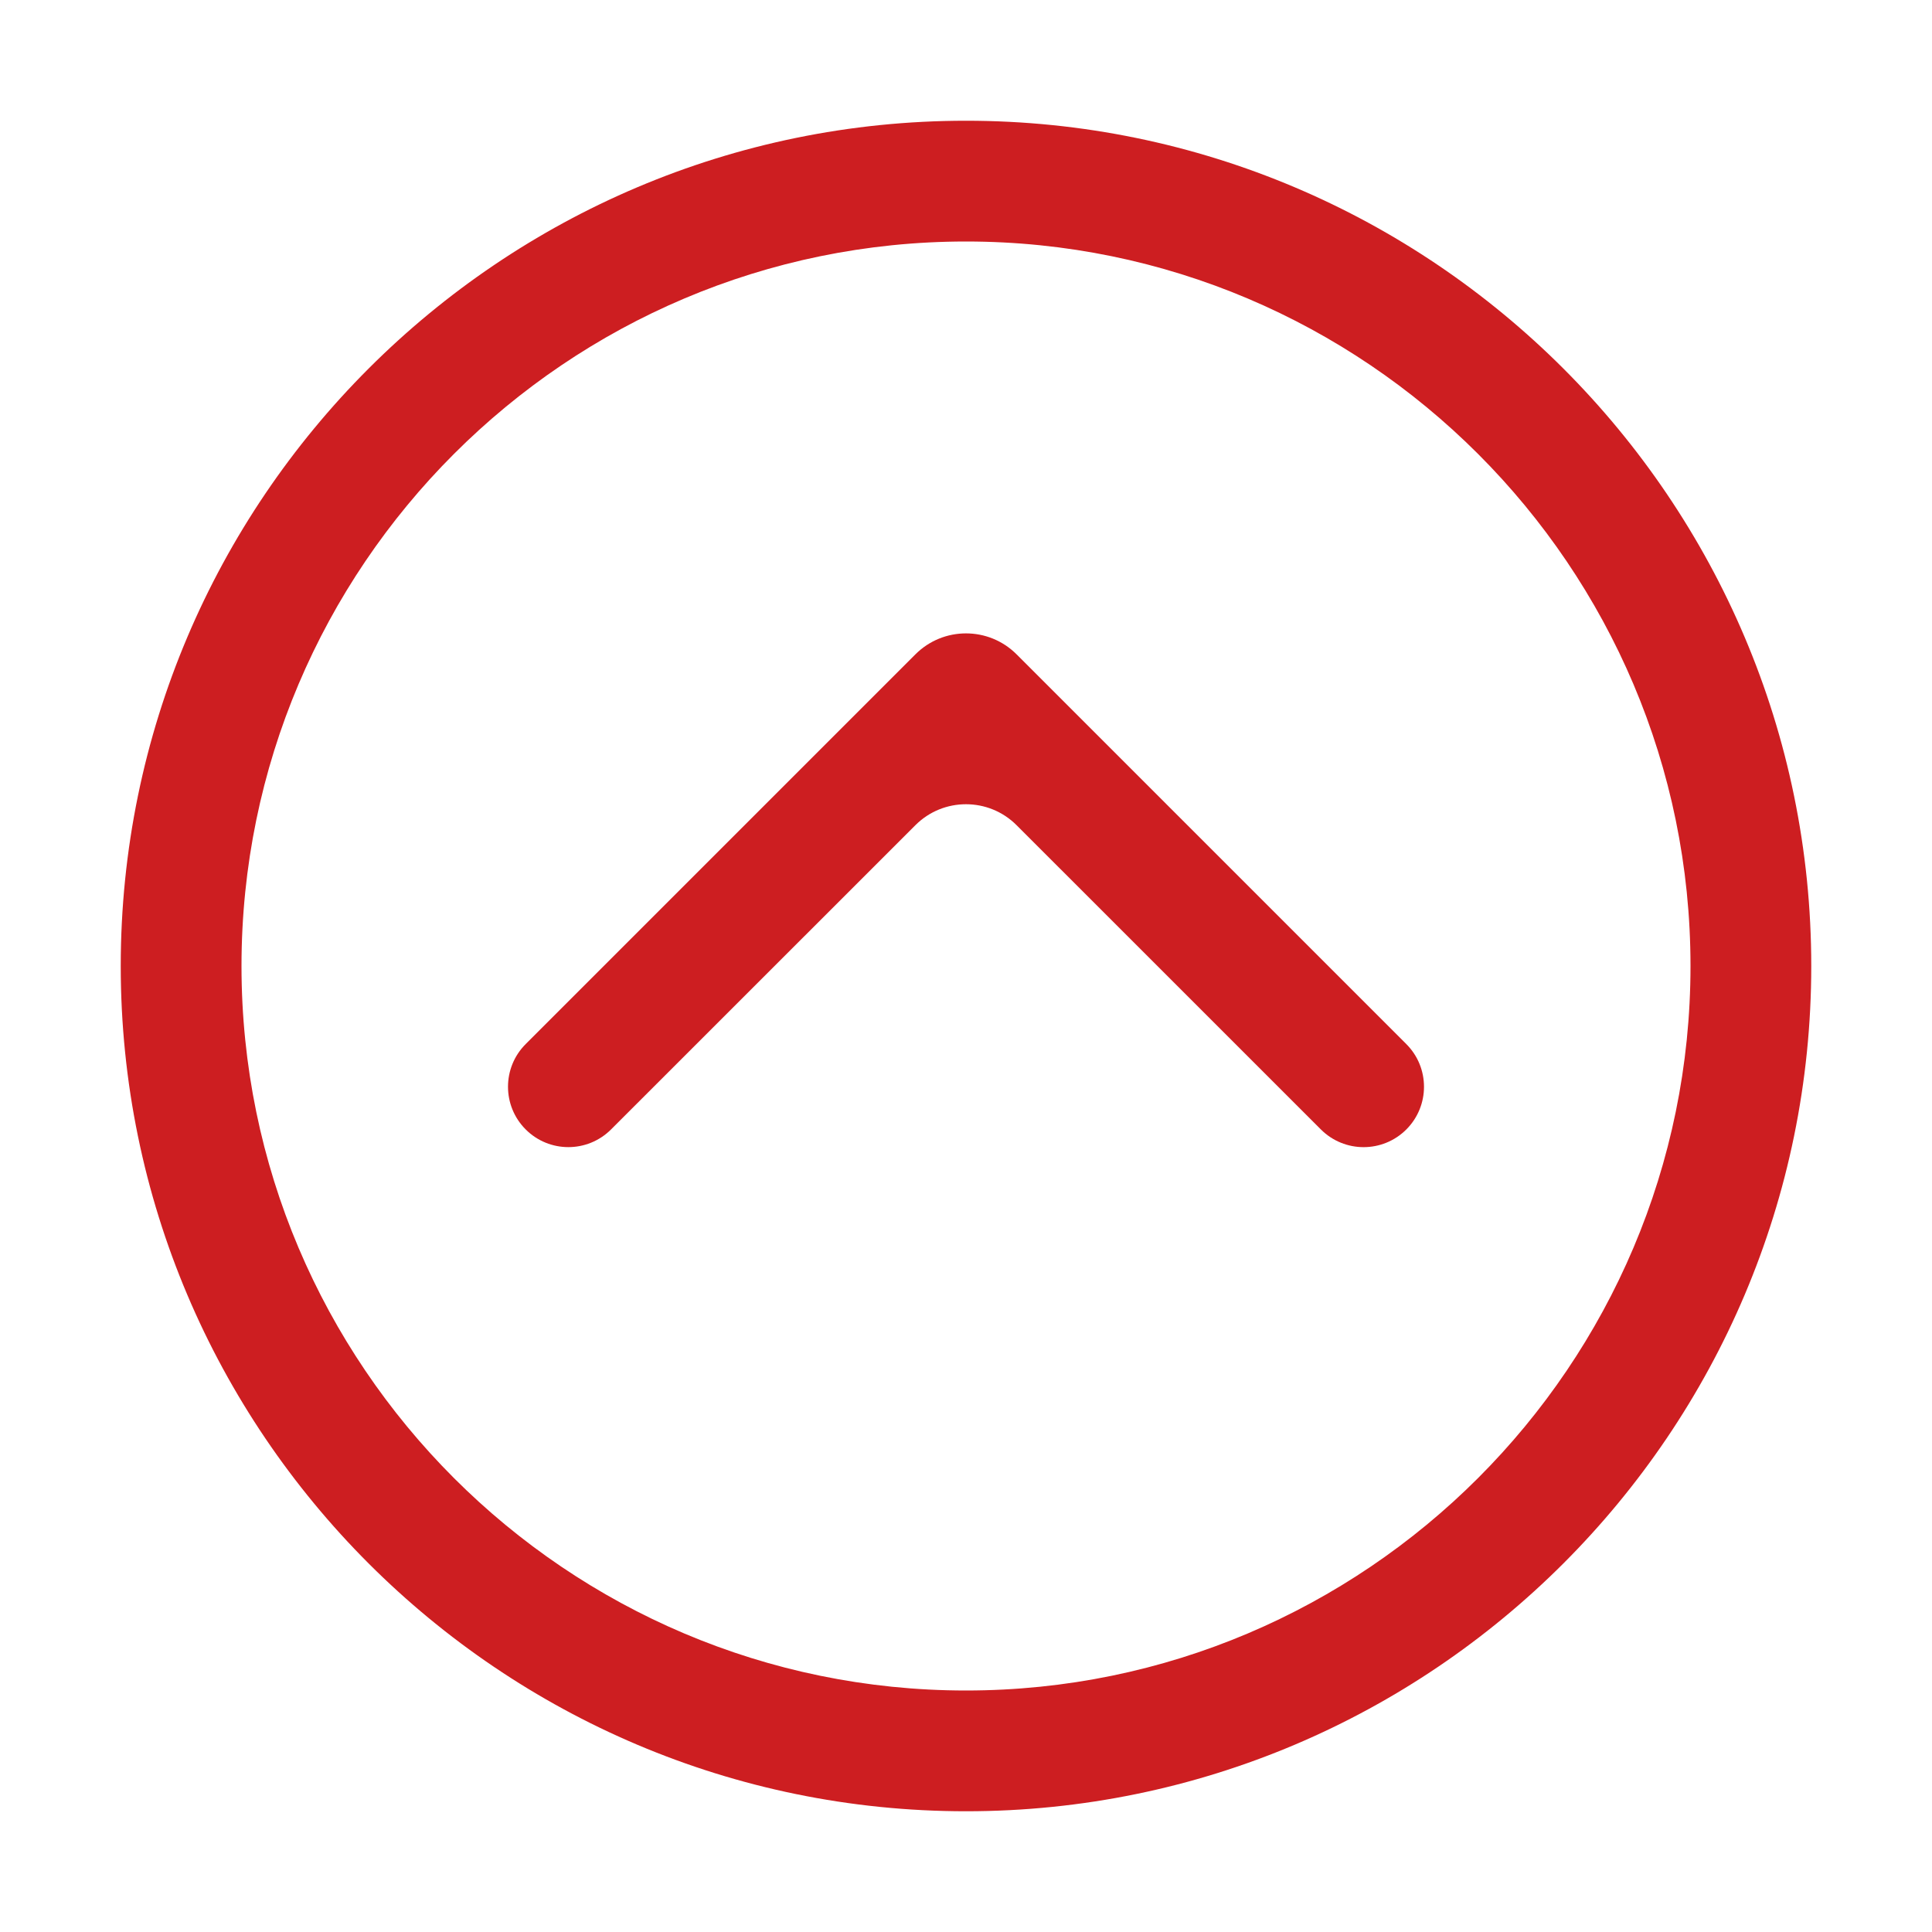
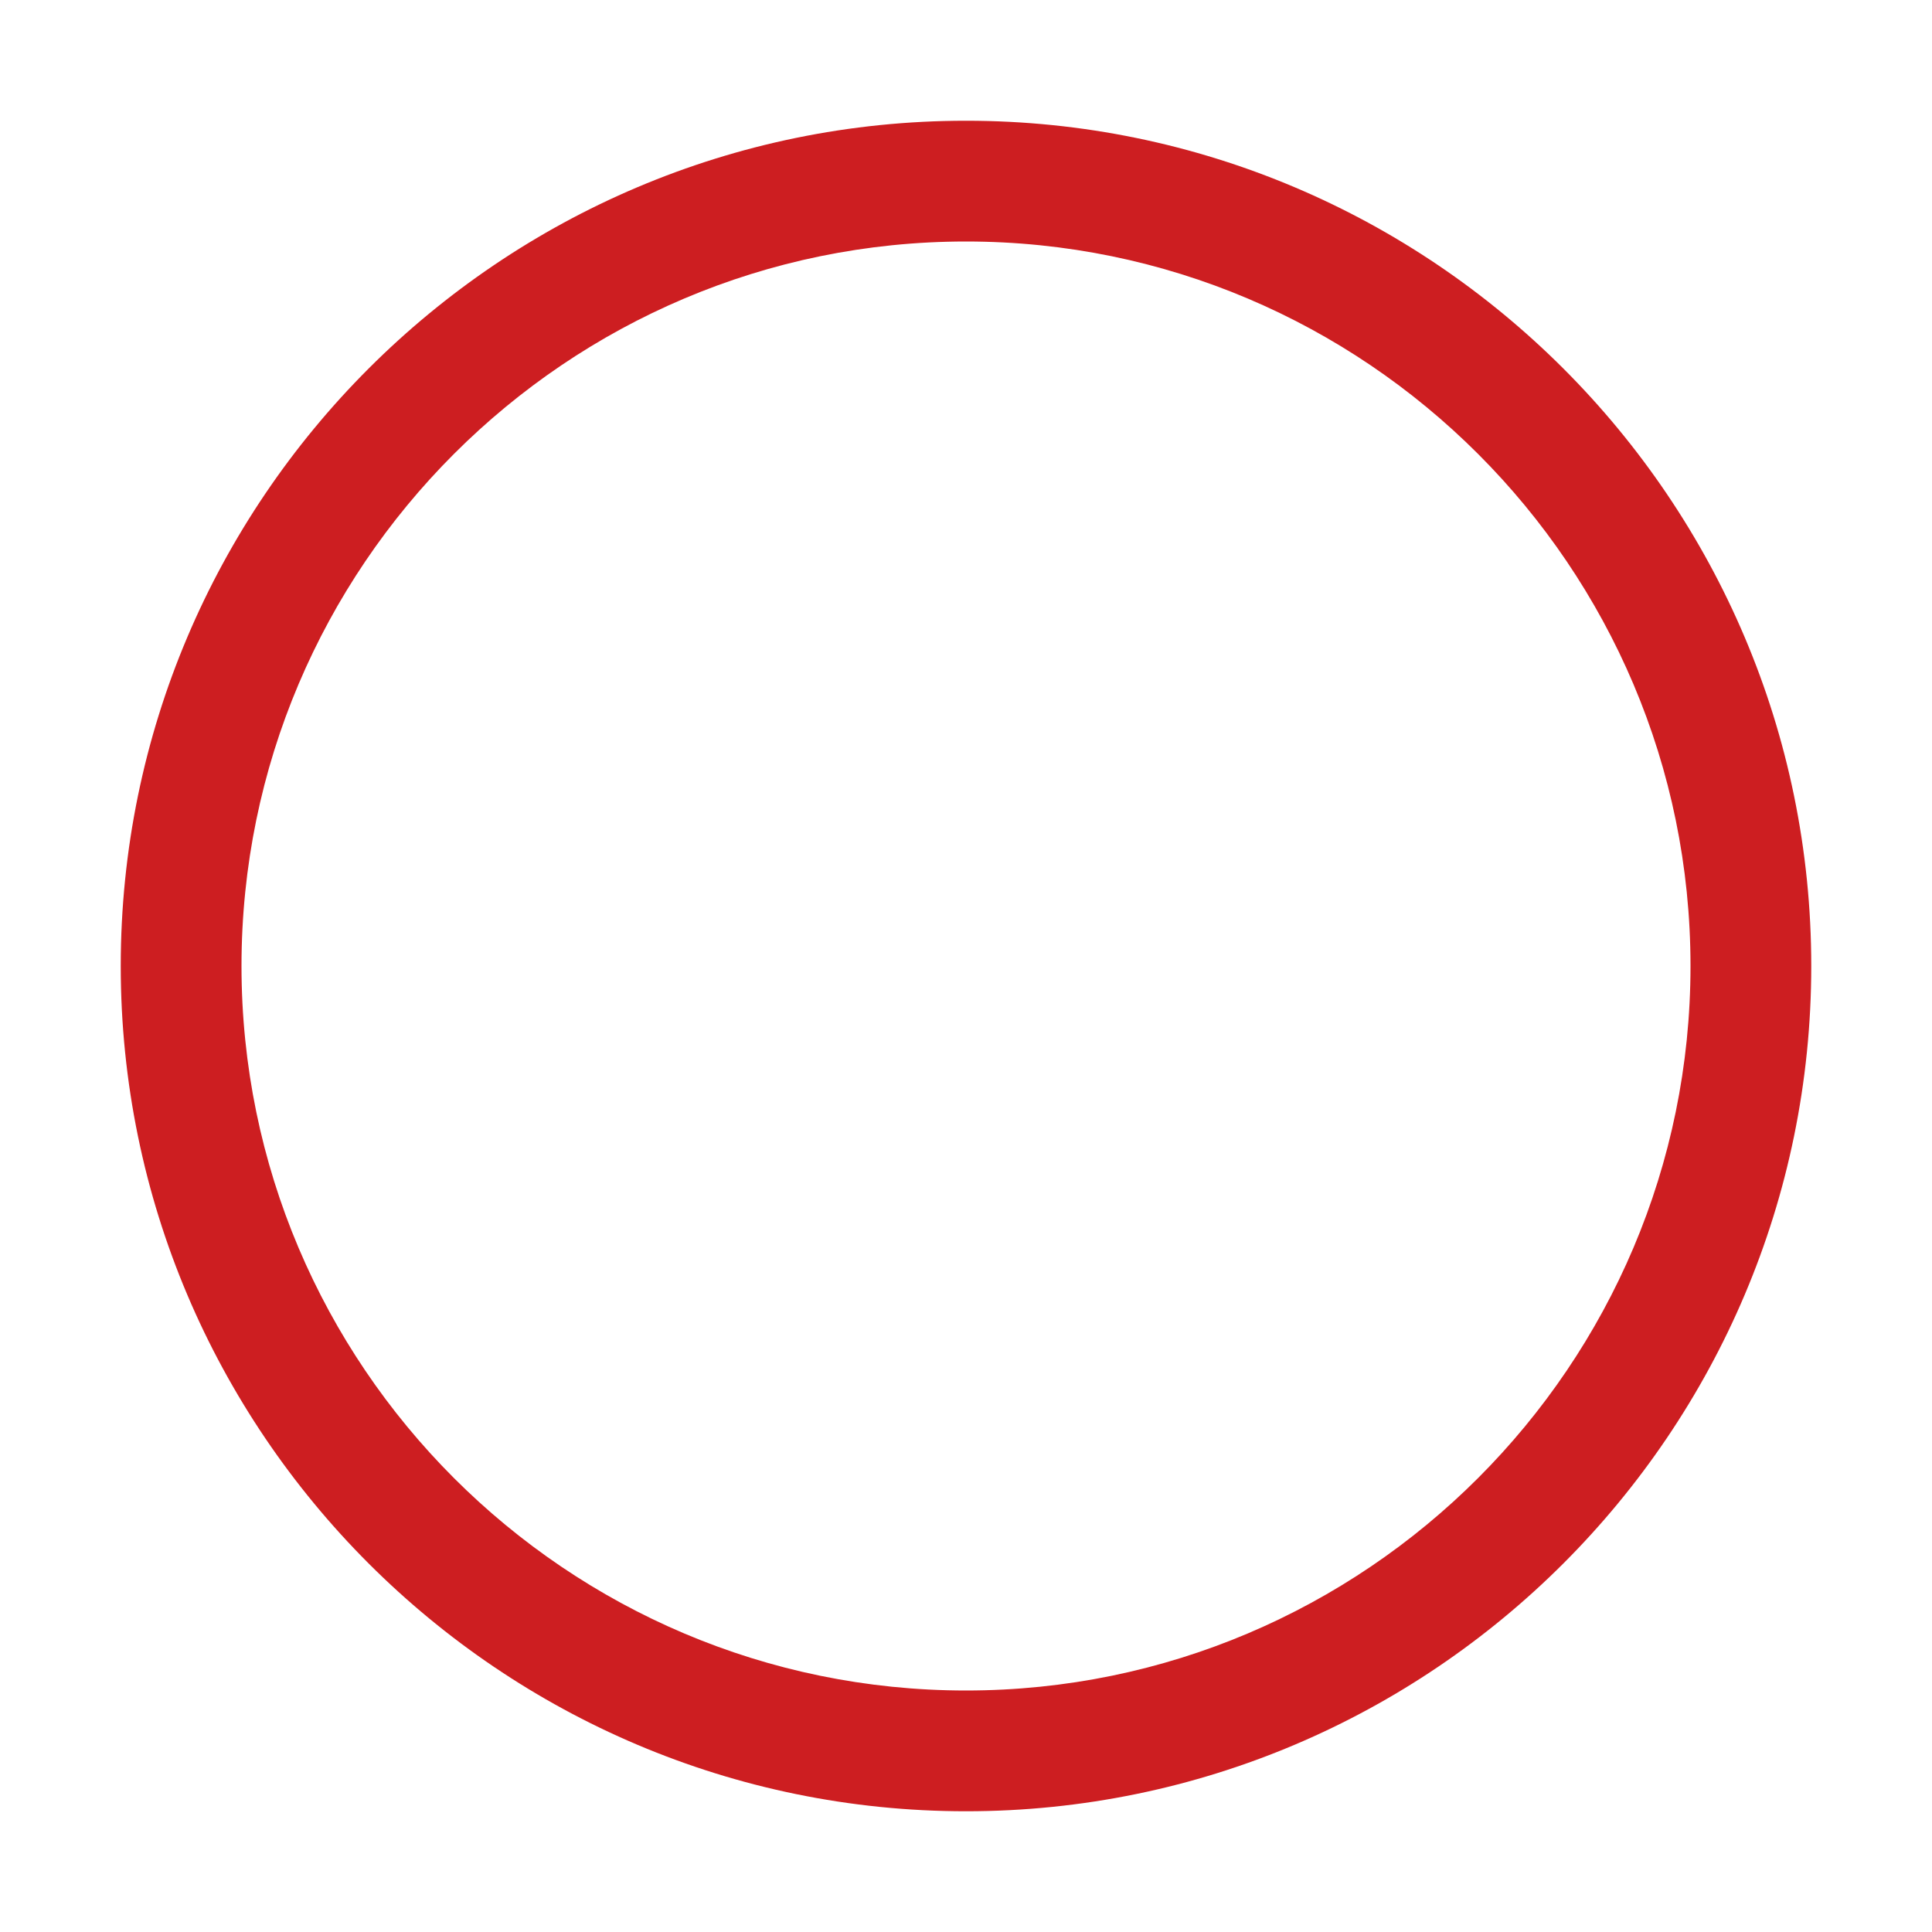
<svg xmlns="http://www.w3.org/2000/svg" width="81" height="81" viewBox="0 0 81 81" fill="none">
-   <path d="M22.04 47.352C23.028 48.341 24.63 48.341 25.619 47.352L38.379 34.596C39.55 33.425 41.45 33.425 42.621 34.597L55.38 47.354C56.369 48.342 57.972 48.342 58.961 47.353C59.949 46.364 59.949 44.761 58.96 43.773L42.621 27.434C41.45 26.262 39.55 26.262 38.379 27.434L22.04 43.773C21.051 44.761 21.051 46.364 22.04 47.352Z" fill="#CD1E21" />
  <path d="M75.938 40.5C75.938 60.041 60.041 75.938 40.5 75.938C20.959 75.938 5.062 60.041 5.062 40.5C5.062 20.959 20.959 5.062 40.5 5.062C60.041 5.062 75.938 20.959 75.938 40.5ZM10.125 40.5C10.125 57.249 23.751 70.875 40.5 70.875C57.249 70.875 70.875 57.249 70.875 40.5C70.875 23.751 57.249 10.125 40.5 10.125C23.751 10.125 10.125 23.751 10.125 40.5Z" fill="#CD1E21" />
</svg>